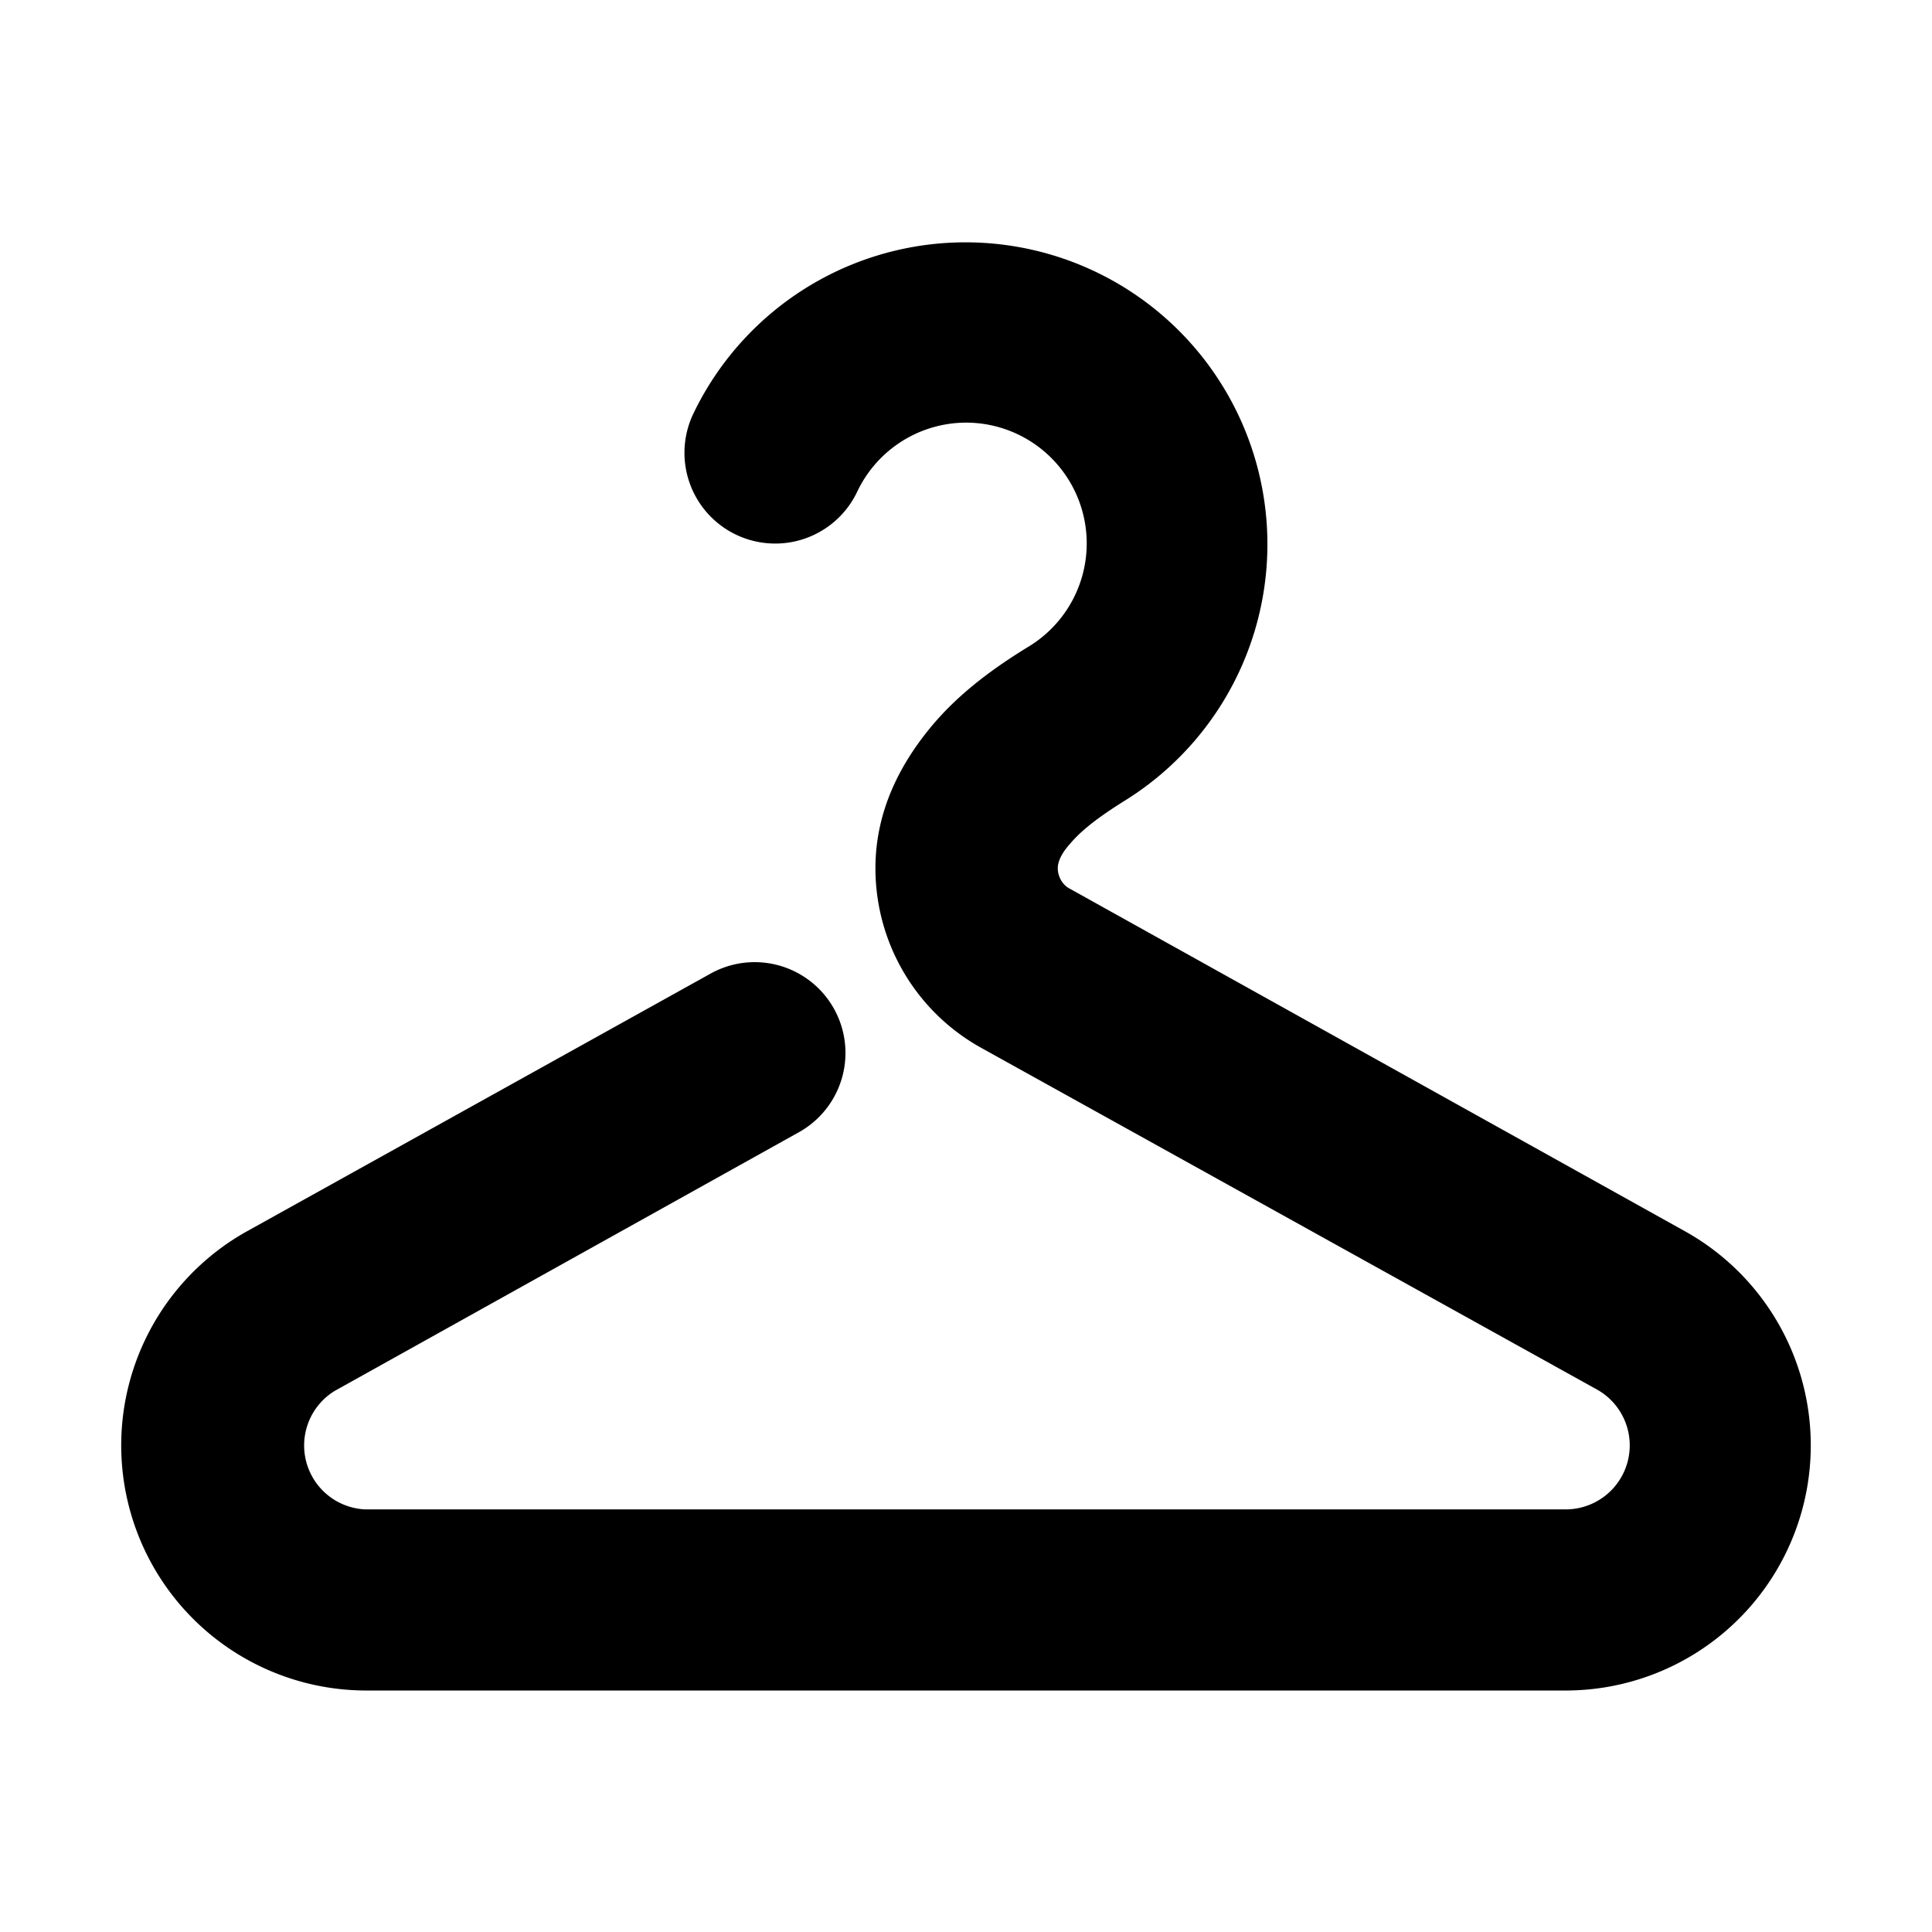
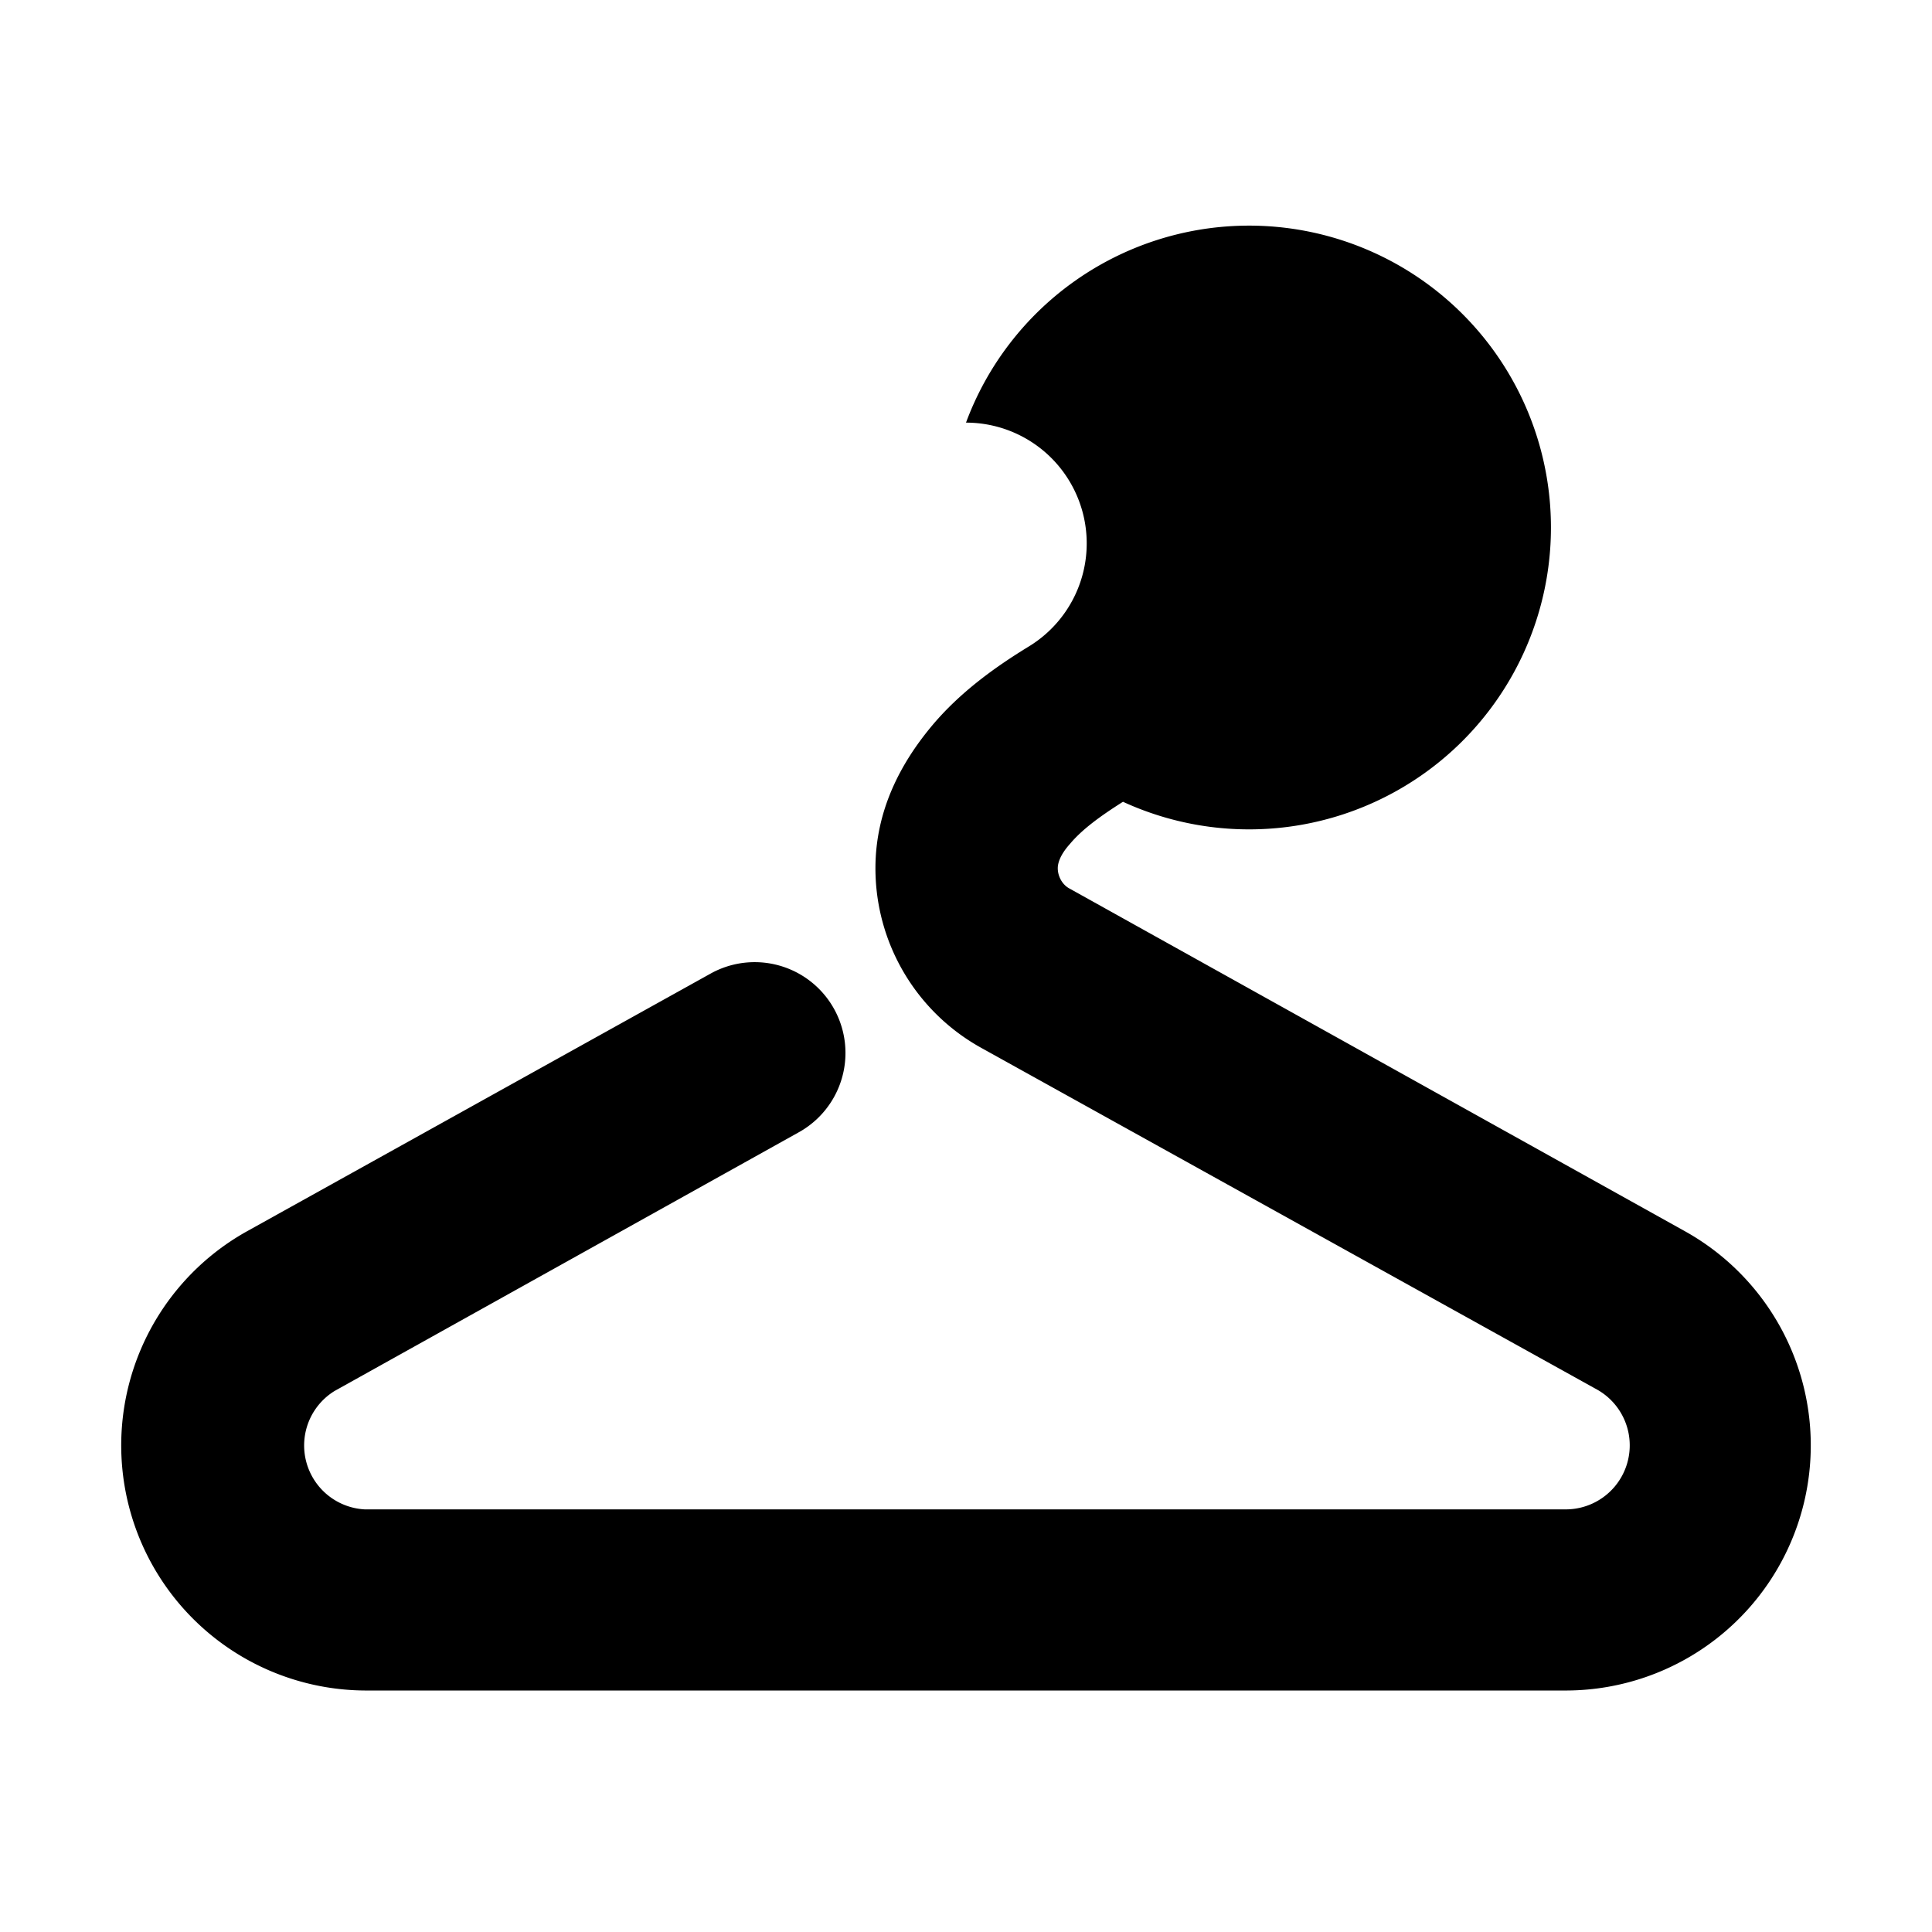
<svg xmlns="http://www.w3.org/2000/svg" width="16" height="16" viewBox="0 0 16 16">
-   <path d="M8 3.5a1 1 0 0 0-.9.57.75.75 0 0 1-1.36-.64A2.5 2.5 0 1 1 9.3 6.64c-.19.12-.34.23-.44.35-.09.1-.1.17-.1.2 0 .07.04.14.1.17l5.1 2.84a2.03 2.03 0 0 1-.98 3.8H3.02a2.03 2.03 0 0 1-.98-3.8l3.85-2.14a.75.75 0 1 1 .72 1.32l-3.84 2.14a.53.53 0 0 0 .25.98h9.95a.53.53 0 0 0 .26-.99l-5.1-2.83a1.7 1.7 0 0 1-.88-1.49c0-.49.22-.88.46-1.17.24-.29.54-.5.8-.66A1 1 0 0 0 8 3.5Z" />
+   <path d="M8 3.5A2.5 2.5 0 1 1 9.3 6.64c-.19.12-.34.23-.44.35-.09.1-.1.17-.1.2 0 .07.04.14.1.17l5.1 2.84a2.03 2.03 0 0 1-.98 3.8H3.02a2.03 2.03 0 0 1-.98-3.8l3.85-2.14a.75.75 0 1 1 .72 1.32l-3.84 2.14a.53.53 0 0 0 .25.98h9.95a.53.53 0 0 0 .26-.99l-5.1-2.83a1.7 1.7 0 0 1-.88-1.49c0-.49.22-.88.46-1.17.24-.29.54-.5.8-.66A1 1 0 0 0 8 3.5Z" />
</svg>